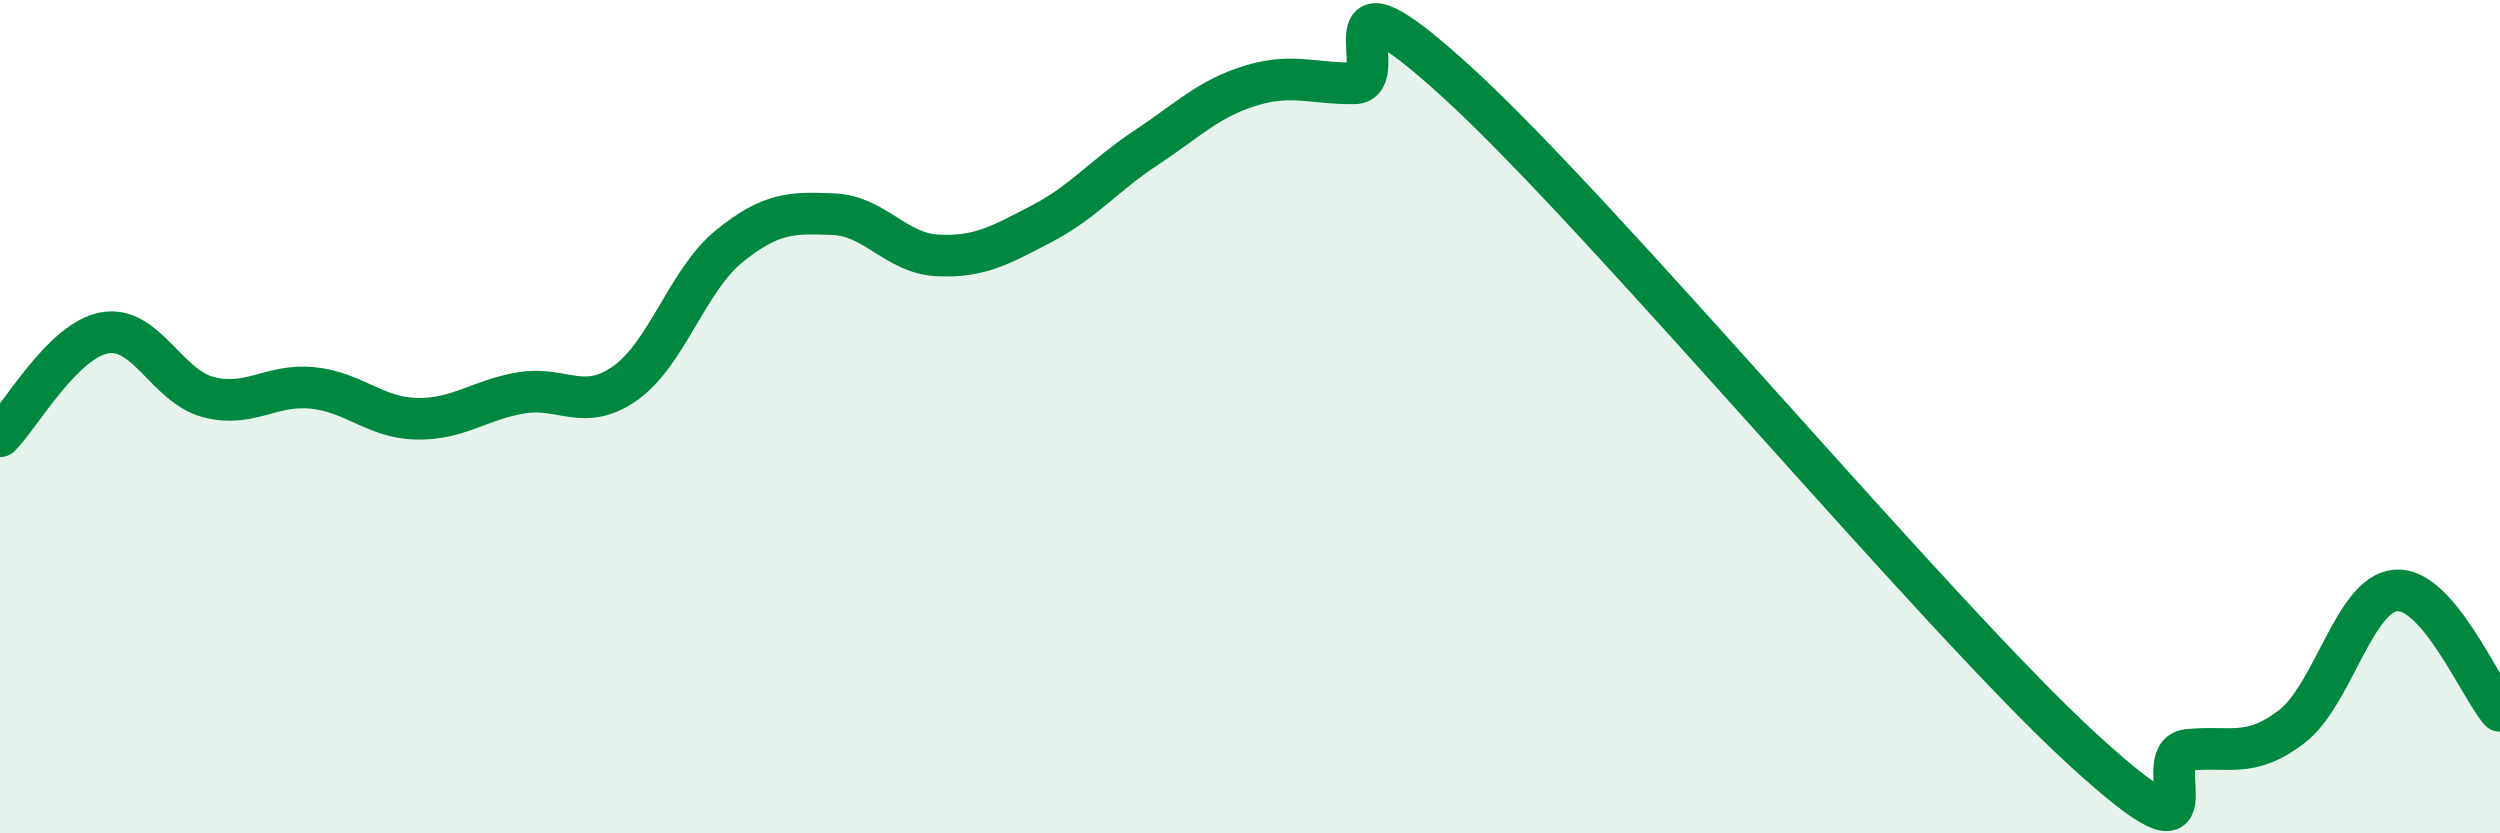
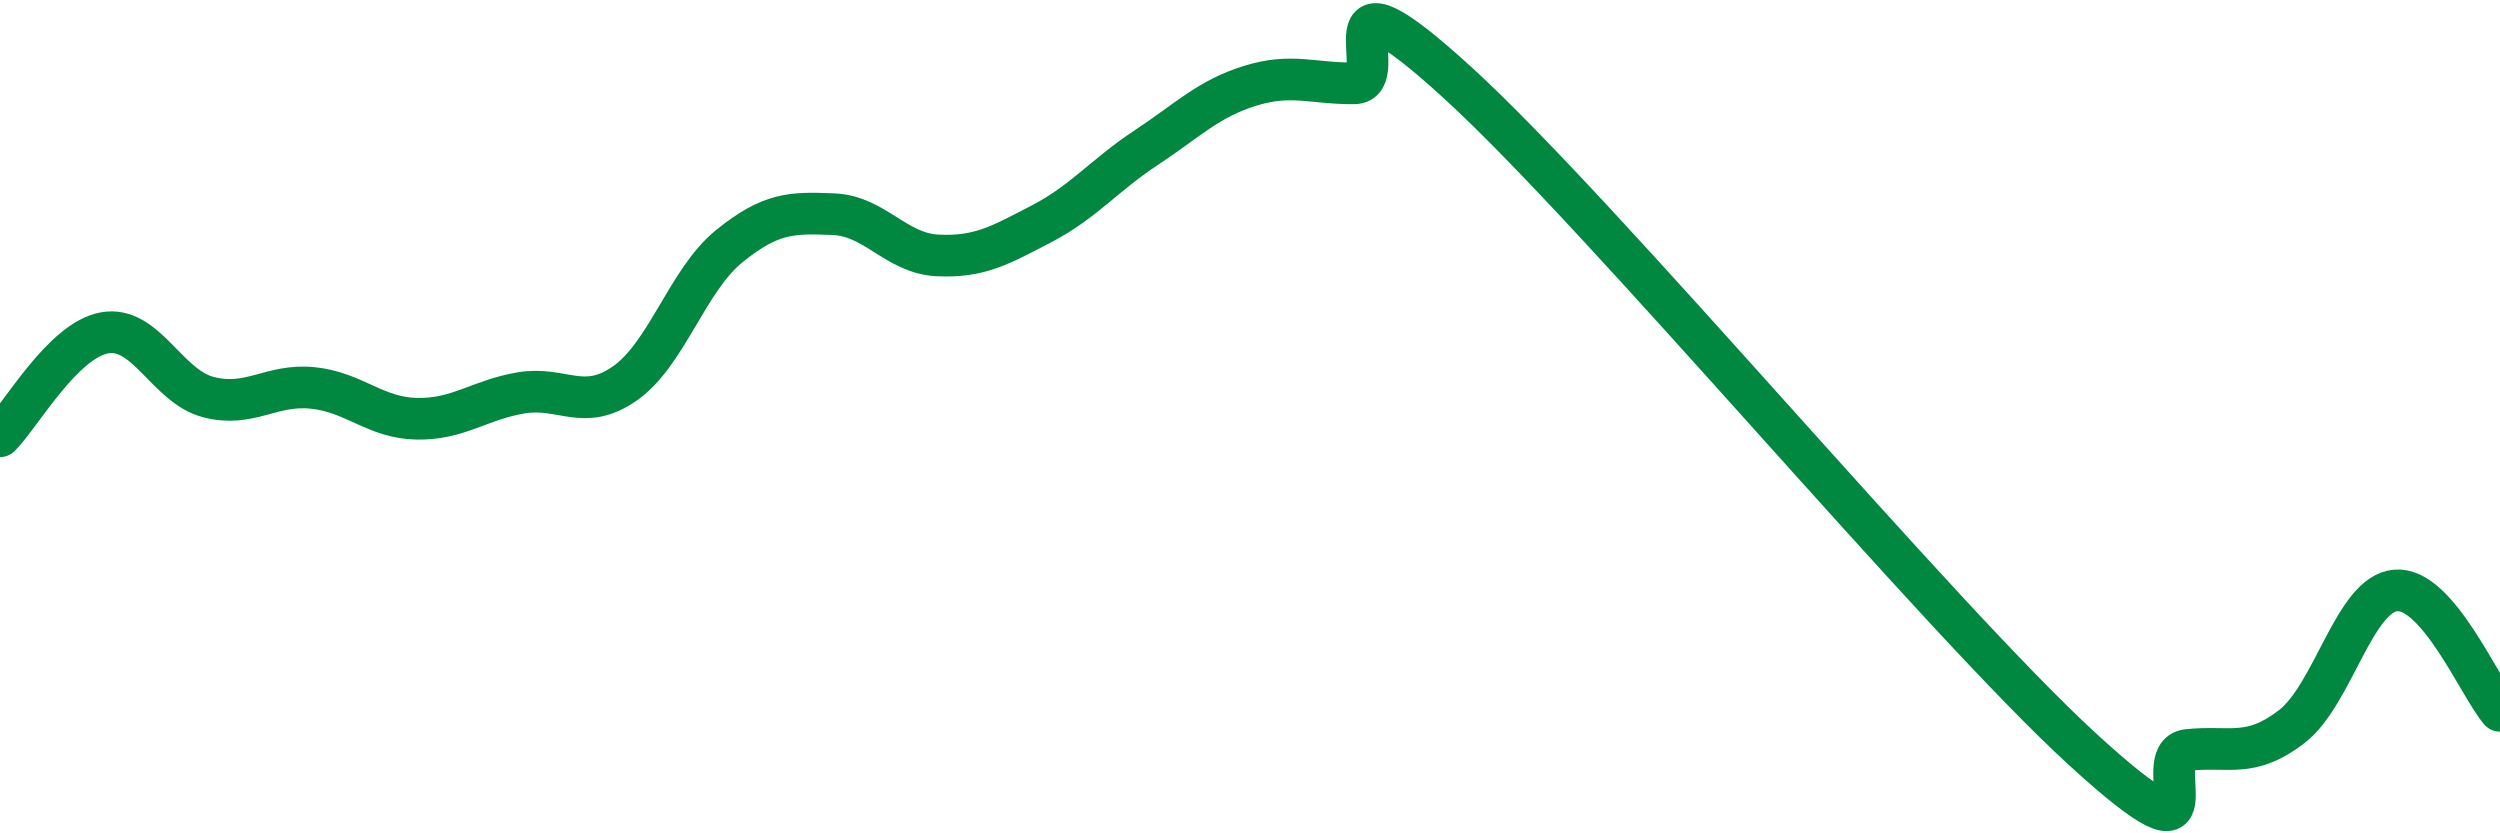
<svg xmlns="http://www.w3.org/2000/svg" width="60" height="20" viewBox="0 0 60 20">
-   <path d="M 0,10.47 C 0.5,9.97 1.5,8.18 2.5,7.99 C 3.5,7.8 4,9.27 5,9.53 C 6,9.79 6.5,9.21 7.5,9.31 C 8.5,9.41 9,10.03 10,10.05 C 11,10.07 11.5,9.6 12.5,9.43 C 13.5,9.26 14,9.9 15,9.2 C 16,8.5 16.5,6.72 17.5,5.91 C 18.5,5.1 19,5.1 20,5.14 C 21,5.18 21.5,6.08 22.5,6.13 C 23.5,6.18 24,5.89 25,5.37 C 26,4.85 26.5,4.21 27.5,3.55 C 28.5,2.89 29,2.37 30,2.06 C 31,1.75 31.5,2.01 32.5,2 C 33.5,1.99 31.5,-1.2 35,2 C 38.5,5.2 46.5,14.8 50,18 C 53.5,21.2 51.5,18.11 52.5,18 C 53.5,17.89 54,18.21 55,17.44 C 56,16.67 56.5,14.25 57.5,14.17 C 58.5,14.09 59.5,16.48 60,17.06L60 20L0 20Z" fill="#008740" opacity="0.1" stroke-linecap="round" stroke-linejoin="round" />
  <path d="M 0,10.47 C 0.5,9.97 1.5,8.18 2.5,7.99 C 3.5,7.8 4,9.27 5,9.53 C 6,9.79 6.5,9.21 7.5,9.31 C 8.5,9.41 9,10.03 10,10.05 C 11,10.07 11.5,9.6 12.5,9.43 C 13.5,9.26 14,9.9 15,9.2 C 16,8.5 16.5,6.72 17.5,5.91 C 18.5,5.1 19,5.1 20,5.14 C 21,5.18 21.5,6.08 22.5,6.13 C 23.5,6.18 24,5.89 25,5.37 C 26,4.85 26.5,4.21 27.5,3.55 C 28.5,2.89 29,2.37 30,2.06 C 31,1.75 31.5,2.01 32.5,2 C 33.5,1.99 31.5,-1.2 35,2 C 38.5,5.2 46.5,14.8 50,18 C 53.5,21.2 51.5,18.11 52.5,18 C 53.5,17.89 54,18.21 55,17.44 C 56,16.67 56.5,14.25 57.5,14.17 C 58.5,14.09 59.5,16.48 60,17.06" stroke="#008740" stroke-width="1" fill="none" stroke-linecap="round" stroke-linejoin="round" />
</svg>